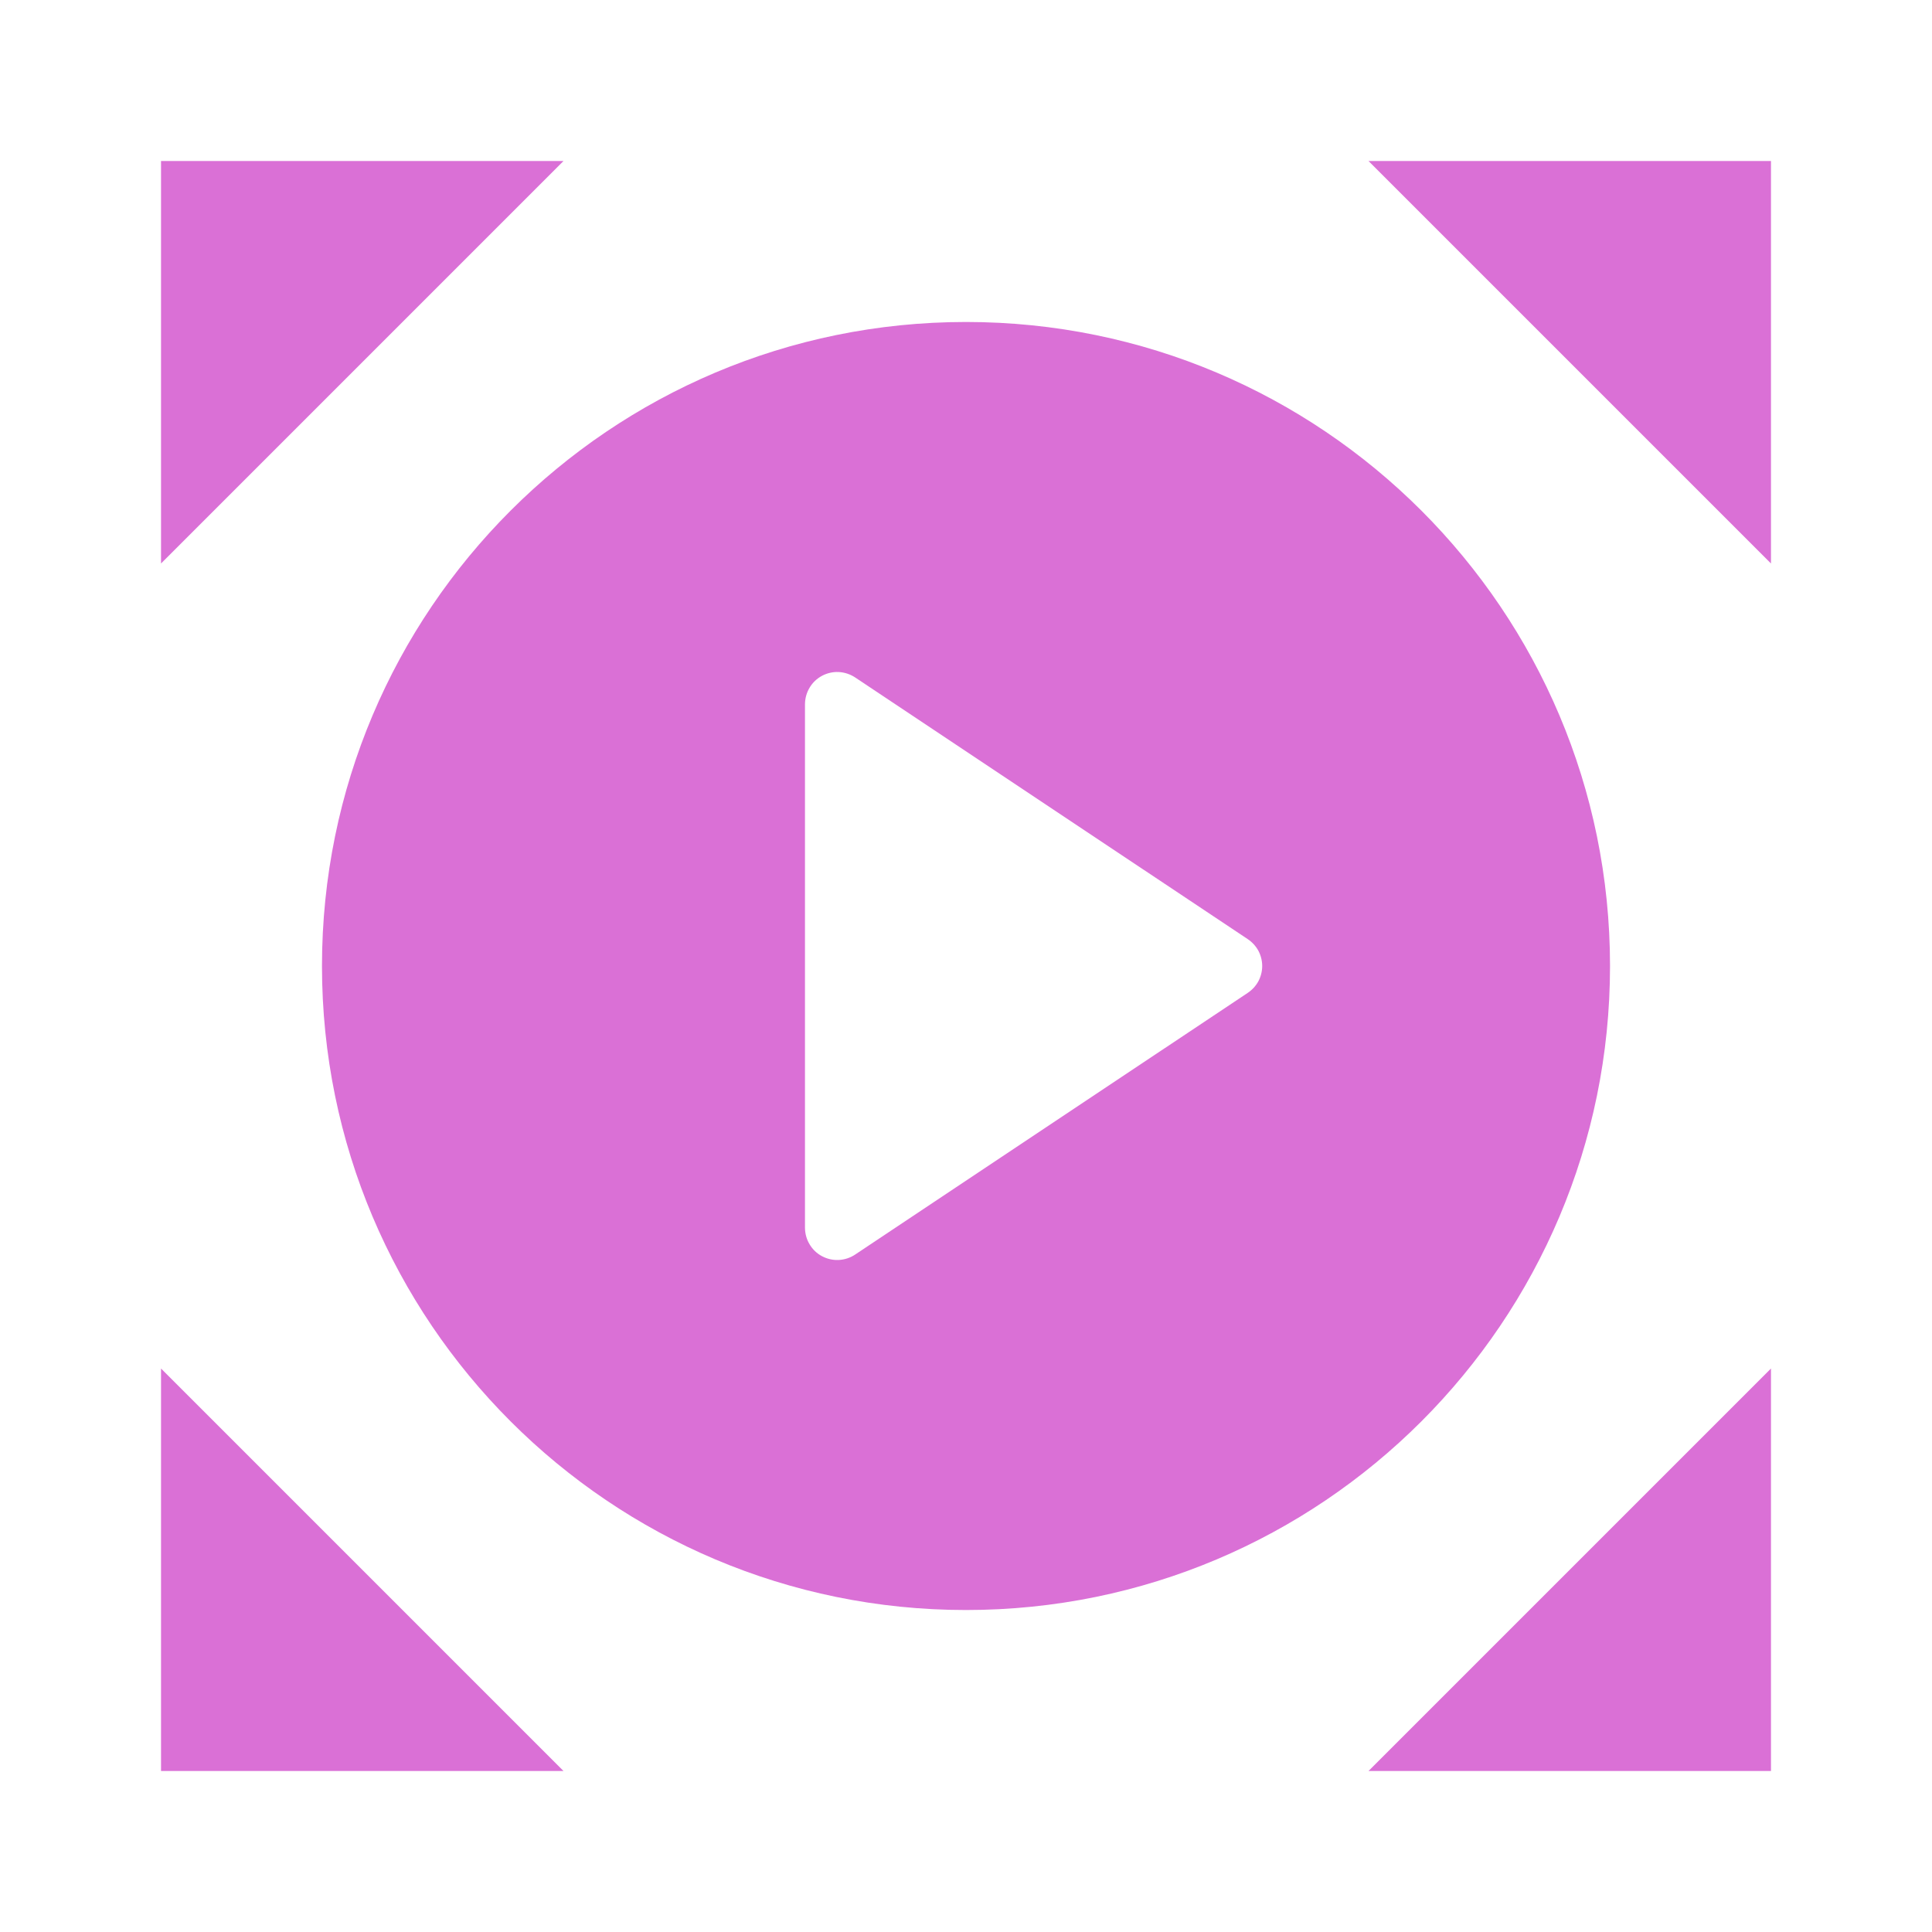
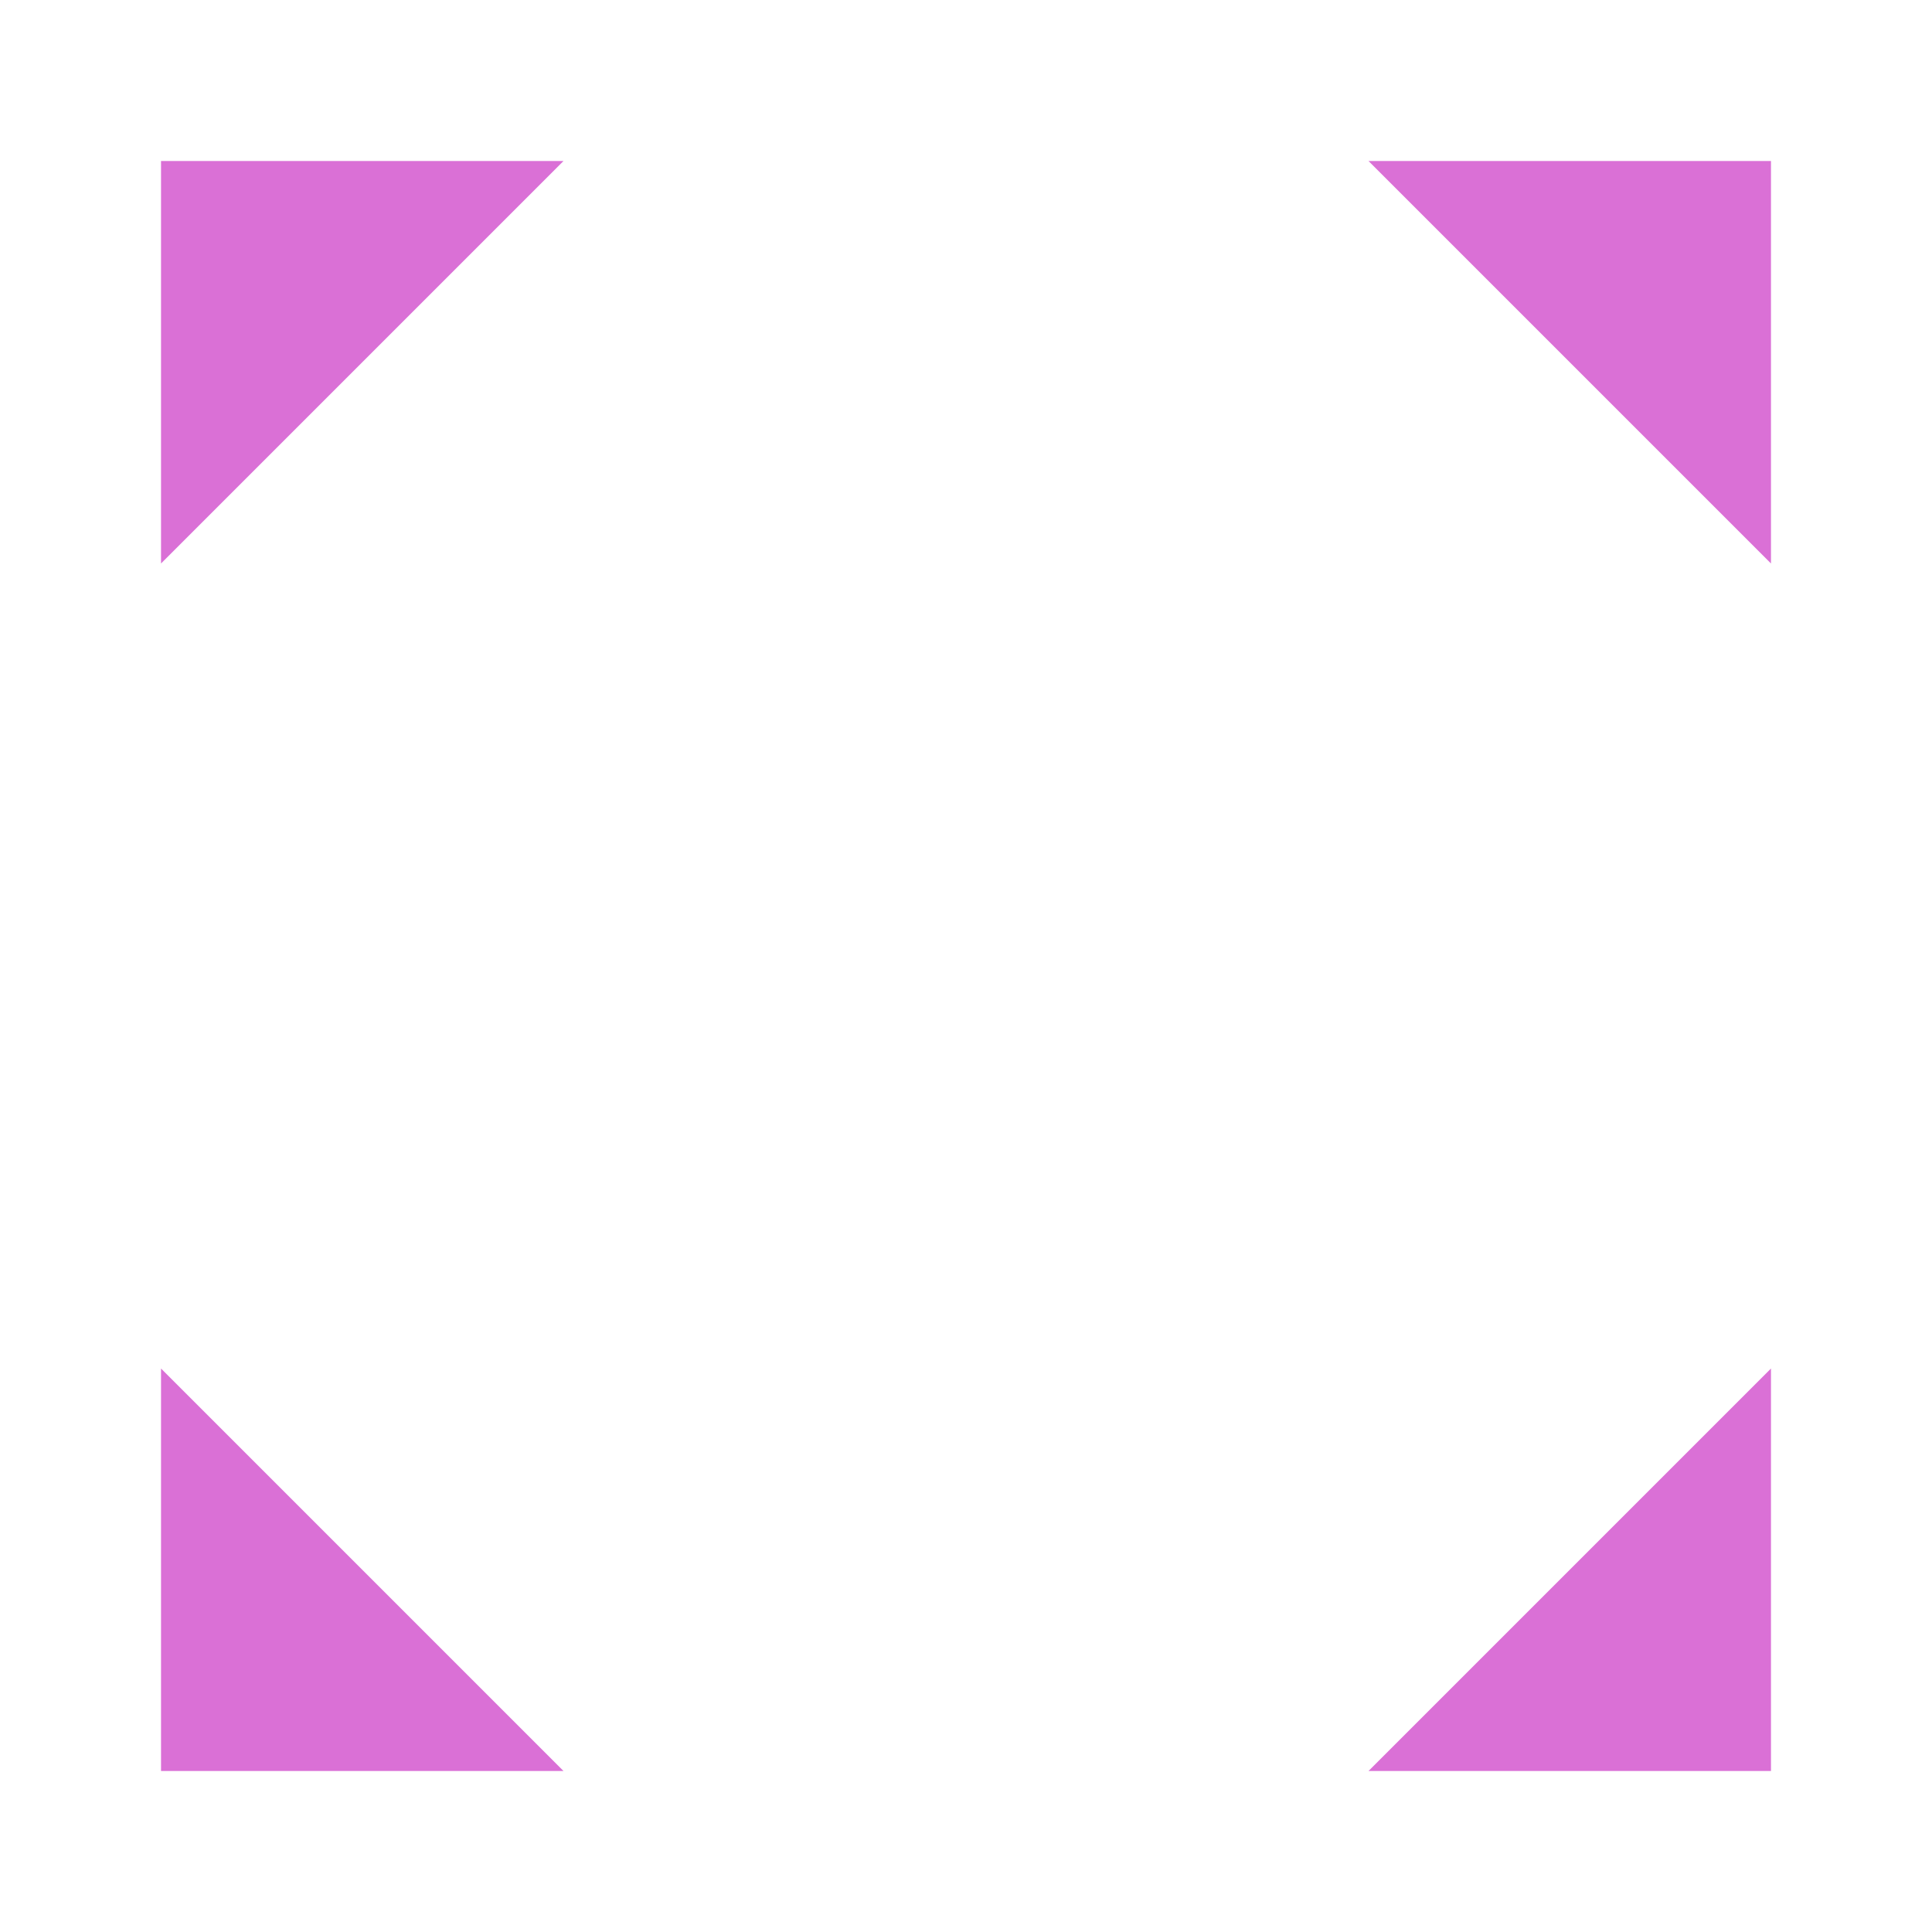
<svg xmlns="http://www.w3.org/2000/svg" width="32" height="32" viewBox="0 0 32 32" fill="none">
  <path d="M9.333 2.667L2.667 9.333V2.667H9.333Z" fill="#DA70D6" />
  <path d="M29.333 9.333L22.667 2.667H29.333V9.333Z" fill="#DA70D6" />
  <path d="M29.333 22.667L22.667 29.333H29.333V22.667Z" fill="#DA70D6" />
  <path d="M2.667 22.667L9.333 29.333H2.667V22.667Z" fill="#DA70D6" />
-   <path fill-rule="evenodd" clip-rule="evenodd" d="M26.667 16C26.667 21.891 21.891 26.667 16 26.667C10.109 26.667 5.333 21.891 5.333 16C5.333 10.109 10.109 5.333 16 5.333C21.891 5.333 26.667 10.109 26.667 16ZM14.163 11.22C14.082 11.167 13.989 11.136 13.893 11.131C13.796 11.126 13.701 11.148 13.616 11.193C13.53 11.239 13.459 11.306 13.41 11.389C13.36 11.472 13.334 11.566 13.333 11.663V20.337C13.334 20.434 13.36 20.529 13.41 20.611C13.459 20.694 13.53 20.762 13.616 20.807C13.701 20.852 13.796 20.874 13.893 20.869C13.989 20.864 14.082 20.834 14.163 20.78L20.668 16.444C20.741 16.395 20.801 16.329 20.843 16.252C20.884 16.174 20.906 16.088 20.906 16C20.906 15.912 20.884 15.826 20.843 15.748C20.801 15.671 20.741 15.605 20.668 15.556L14.163 11.22Z" fill="#DA70D6" />
</svg>